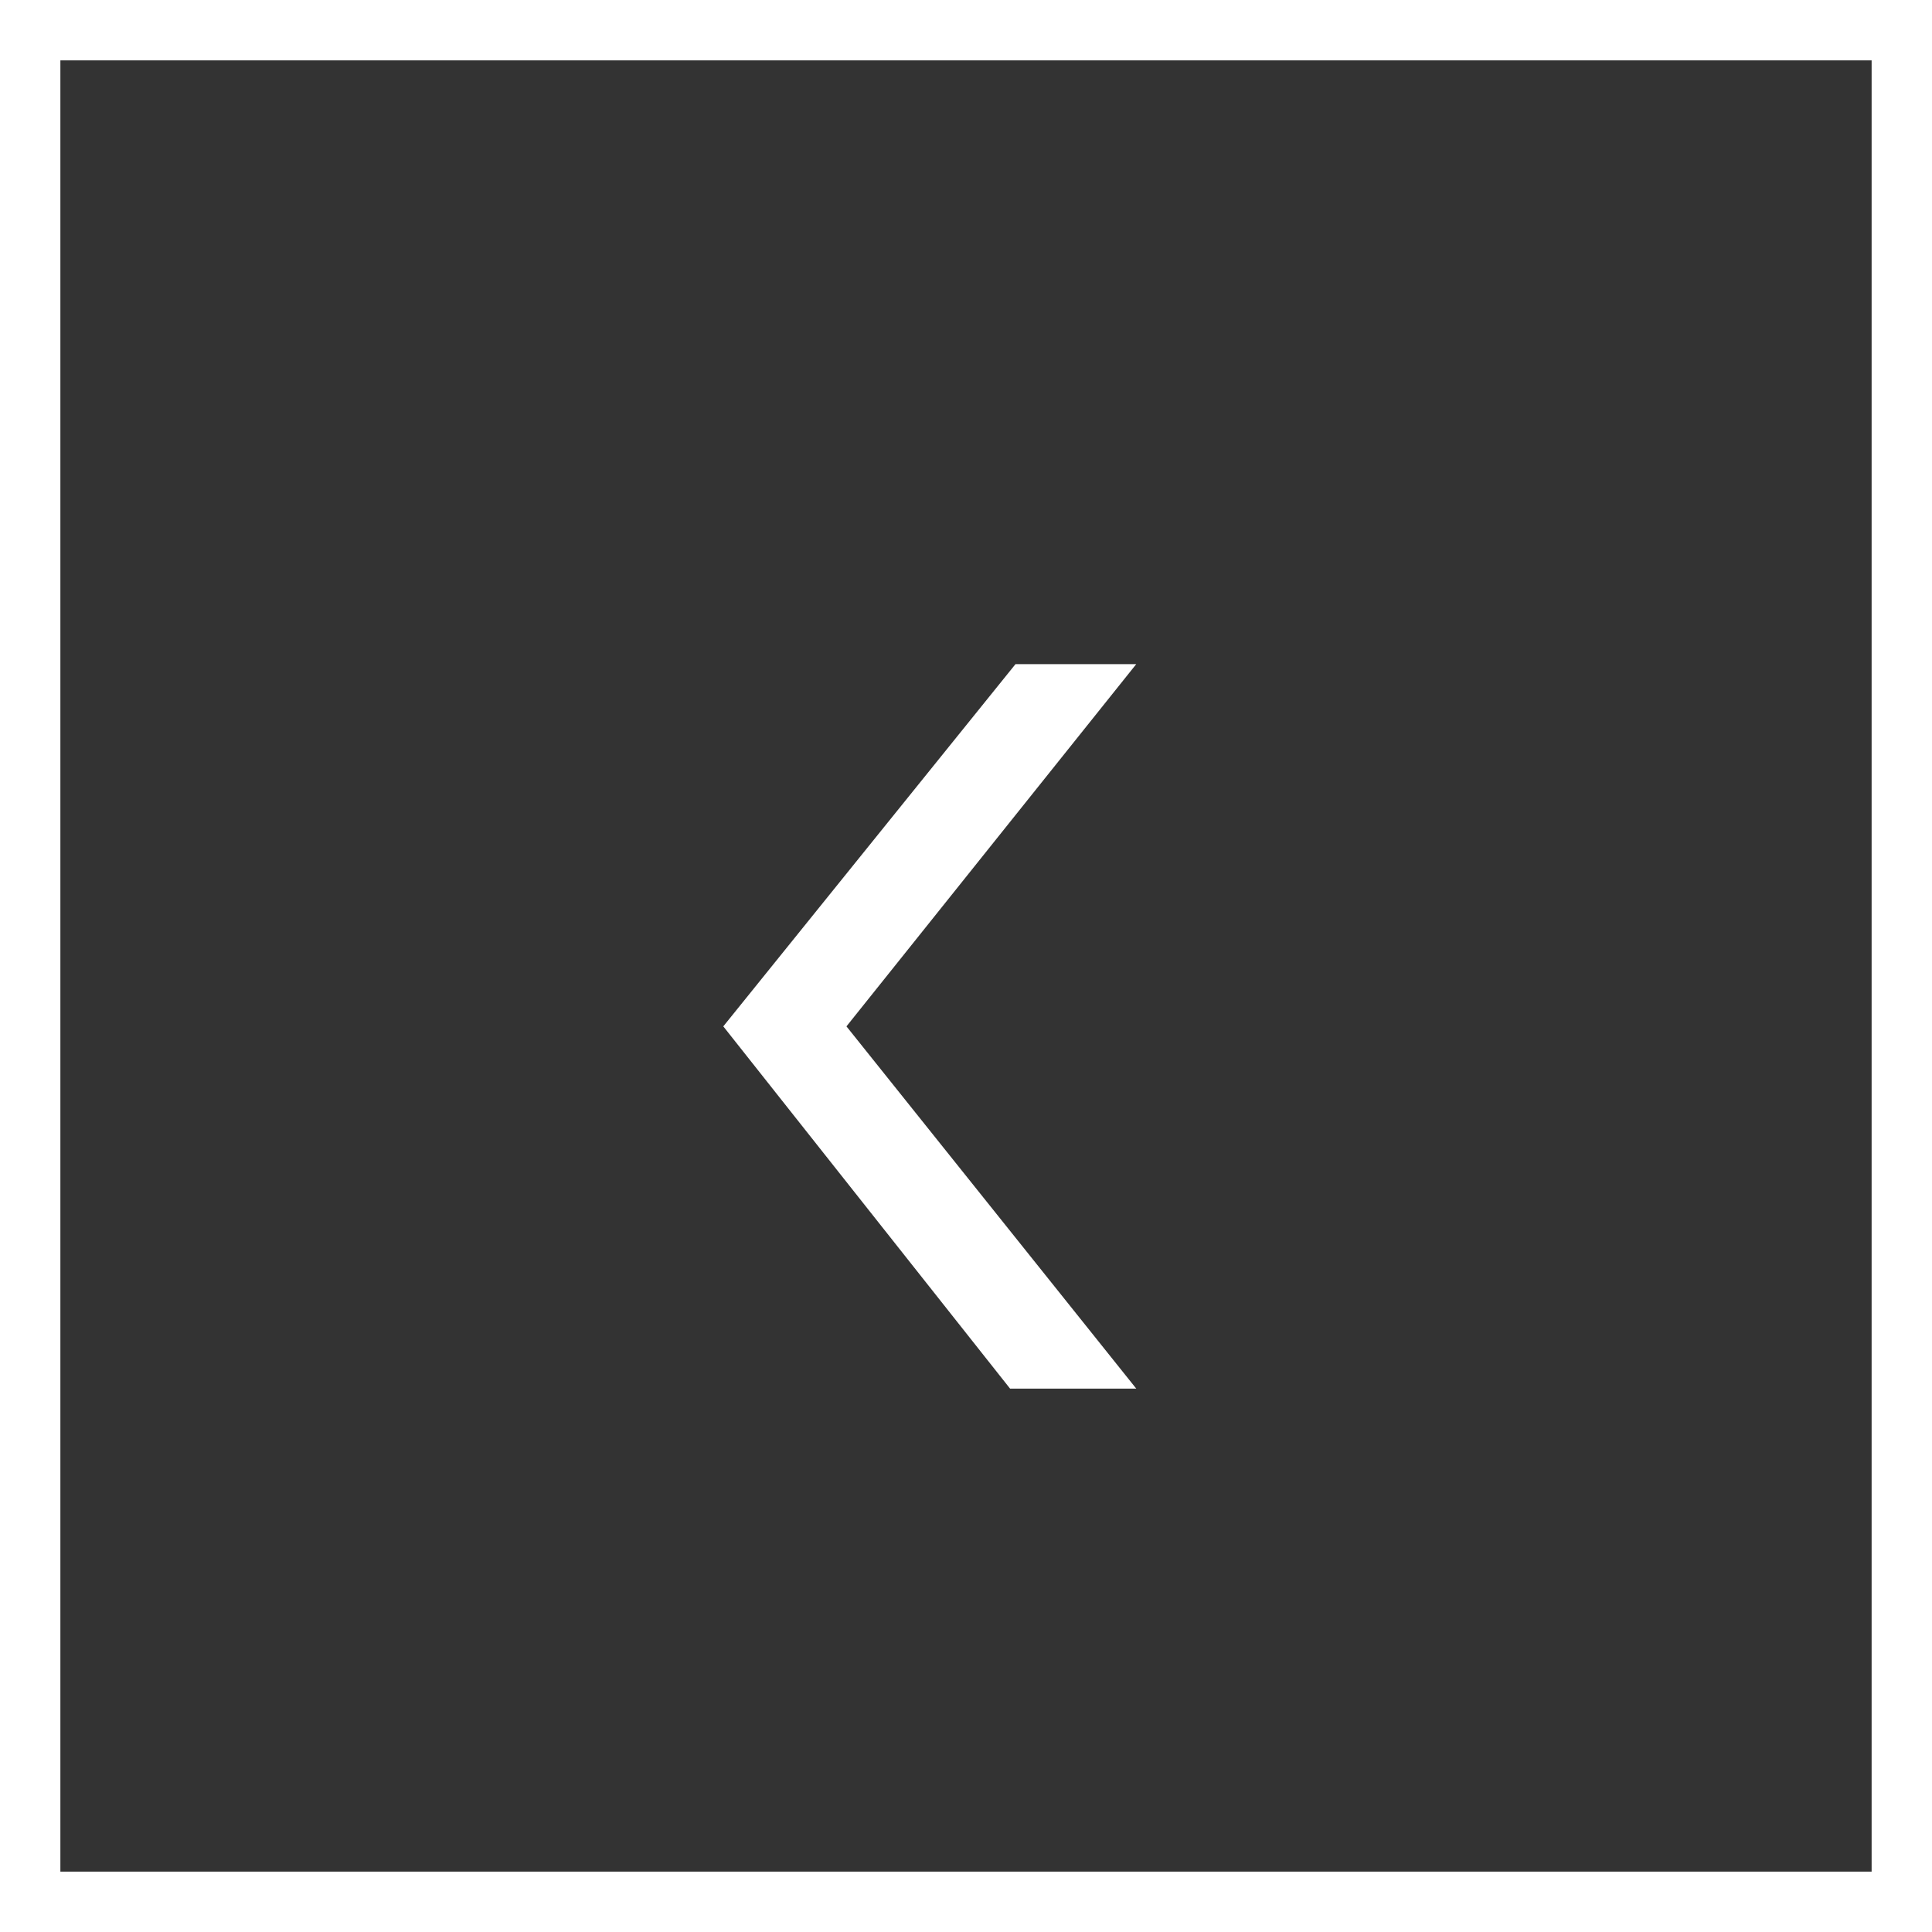
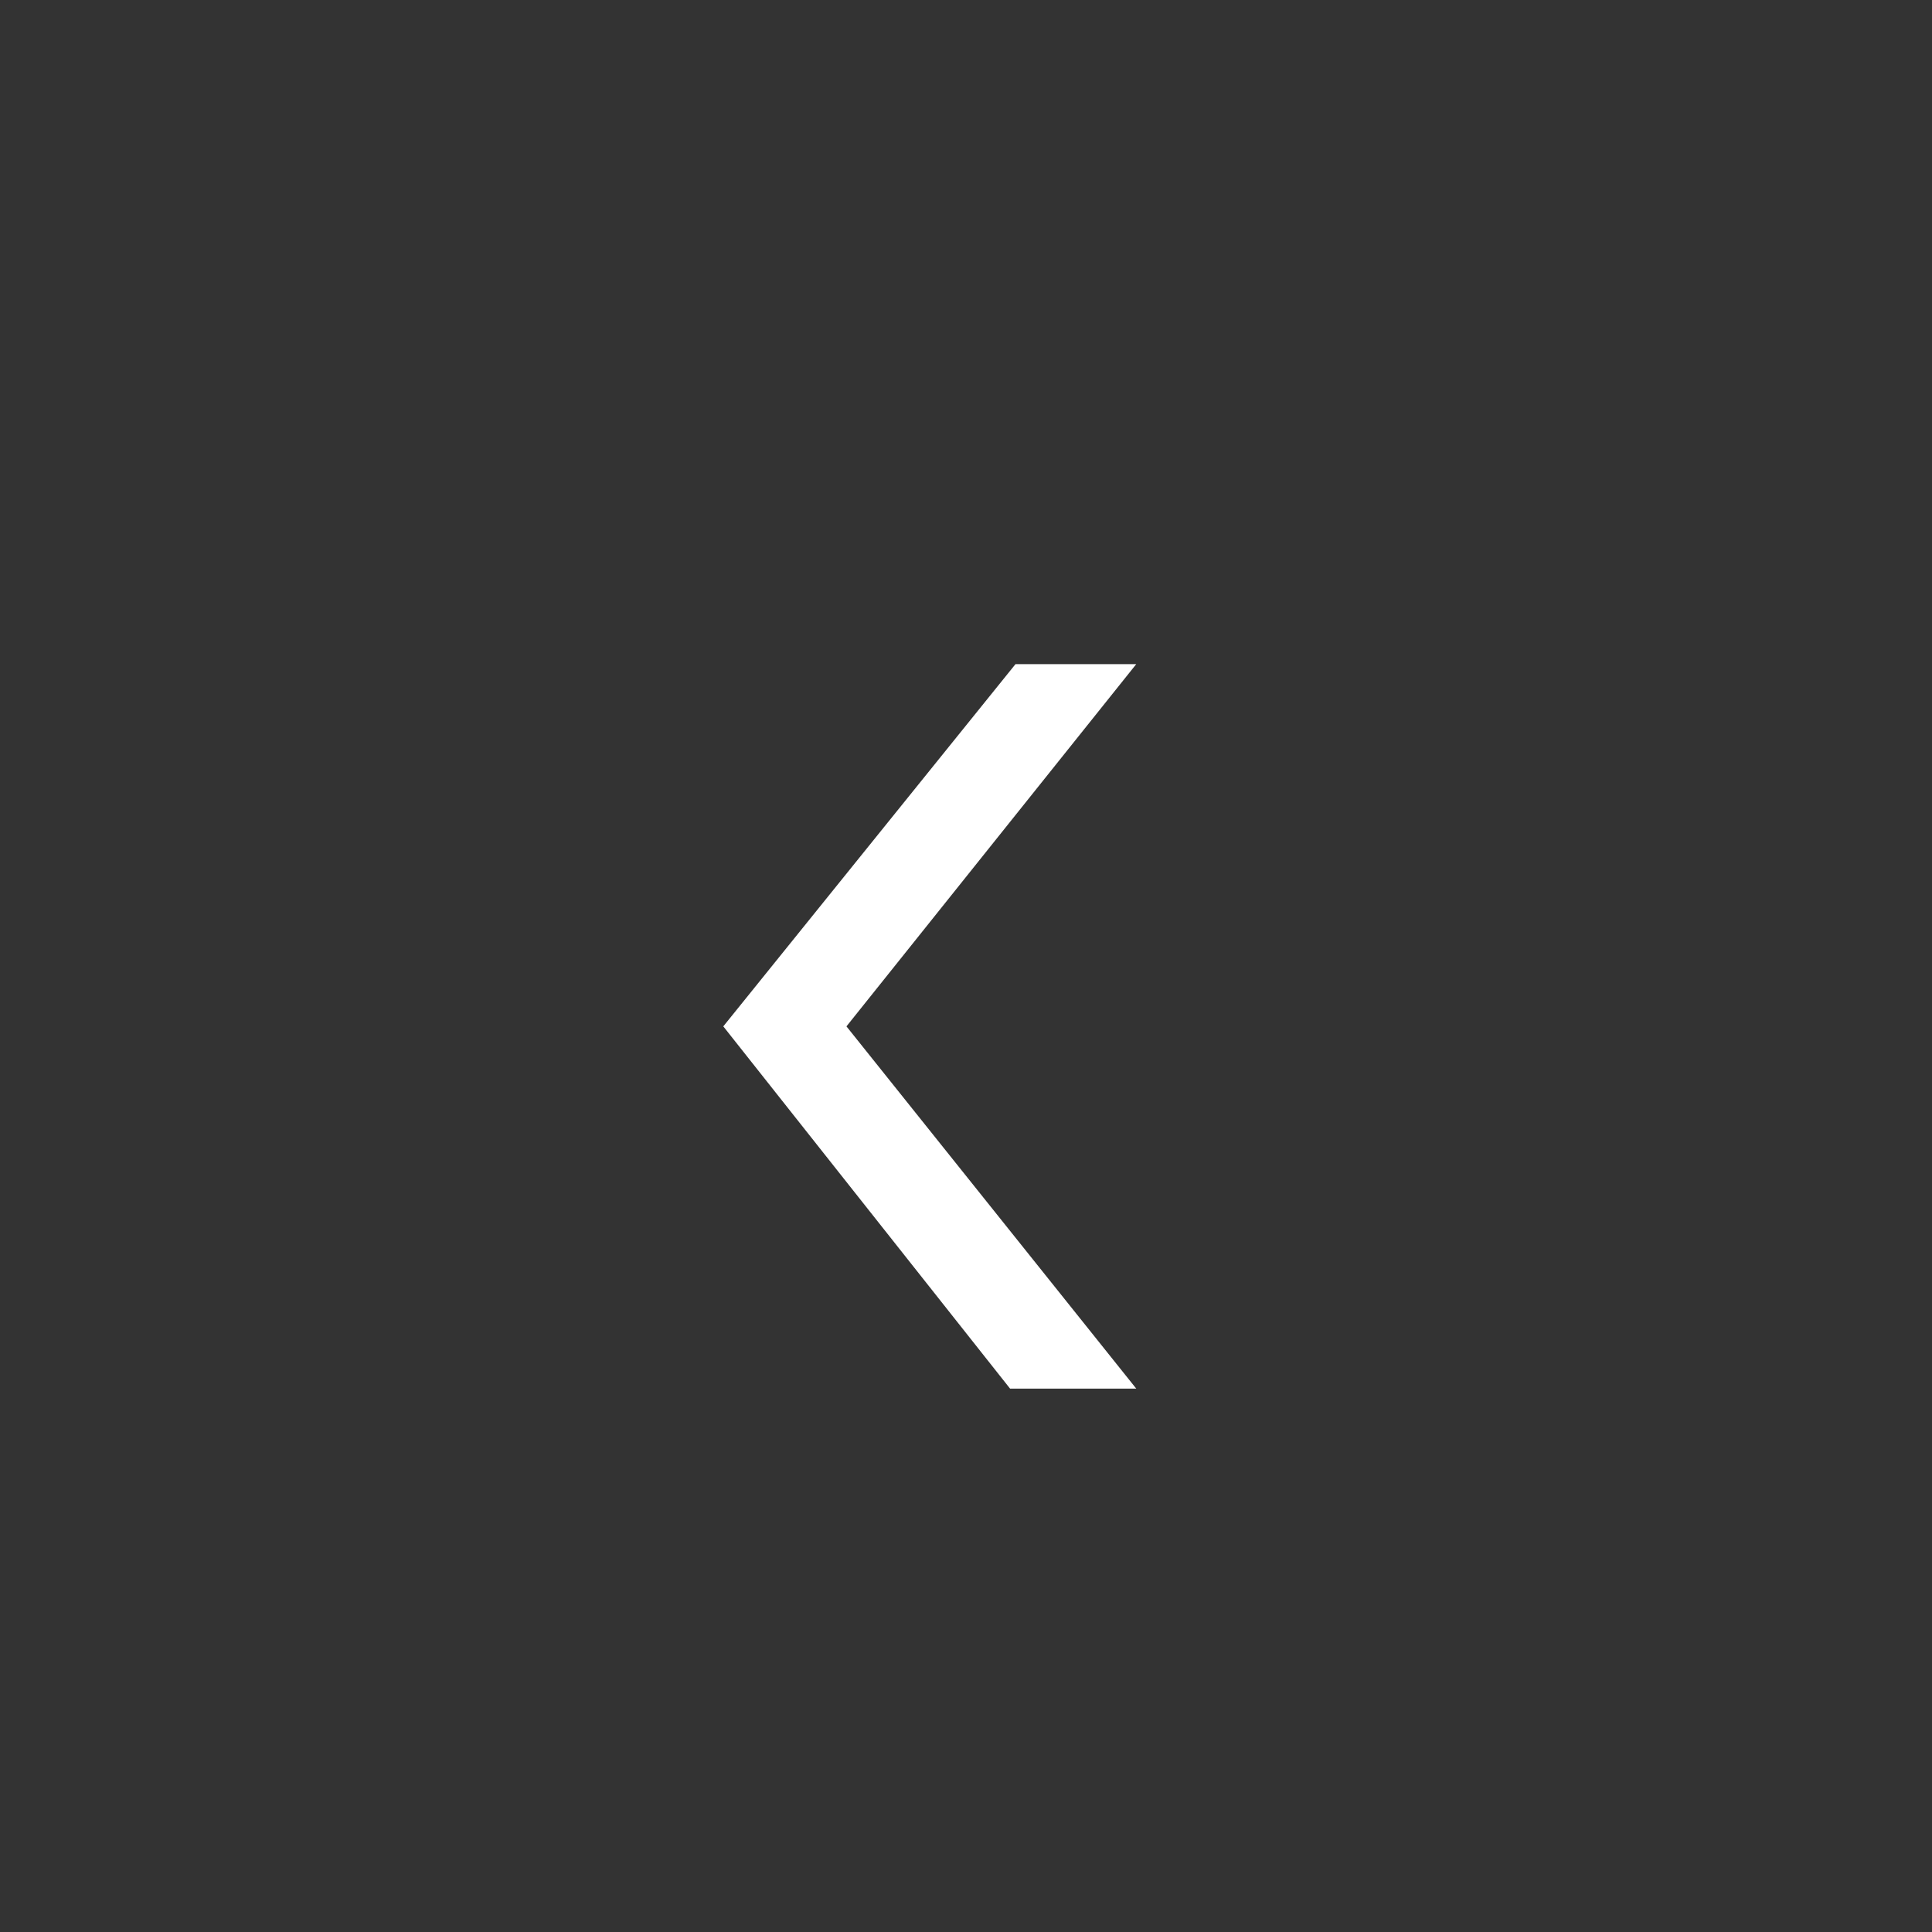
<svg xmlns="http://www.w3.org/2000/svg" xmlns:xlink="http://www.w3.org/1999/xlink" width="32" height="32">
  <rect width="100%" height="100%" fill="#333333" stroke="none" />
  <defs>
-     <path id="a" d="M380 702v-32h32v32z" />
    <path id="c" d="M398.82 681h-2l-4.84 6 4.75 6h2.09l-4.8-6z" />
    <clipPath id="b">
      <use fill="#fff" xlink:href="#a" />
    </clipPath>
  </defs>
  <use fill="#fff" fill-opacity="0" stroke="#fff" stroke-miterlimit="50" stroke-width="2" clip-path="url(&quot;#b&quot;)" xlink:href="#a" transform="translate(-380 -670)" />
  <use fill="#fff" xlink:href="#c" transform="translate(-380 -670)" />
</svg>